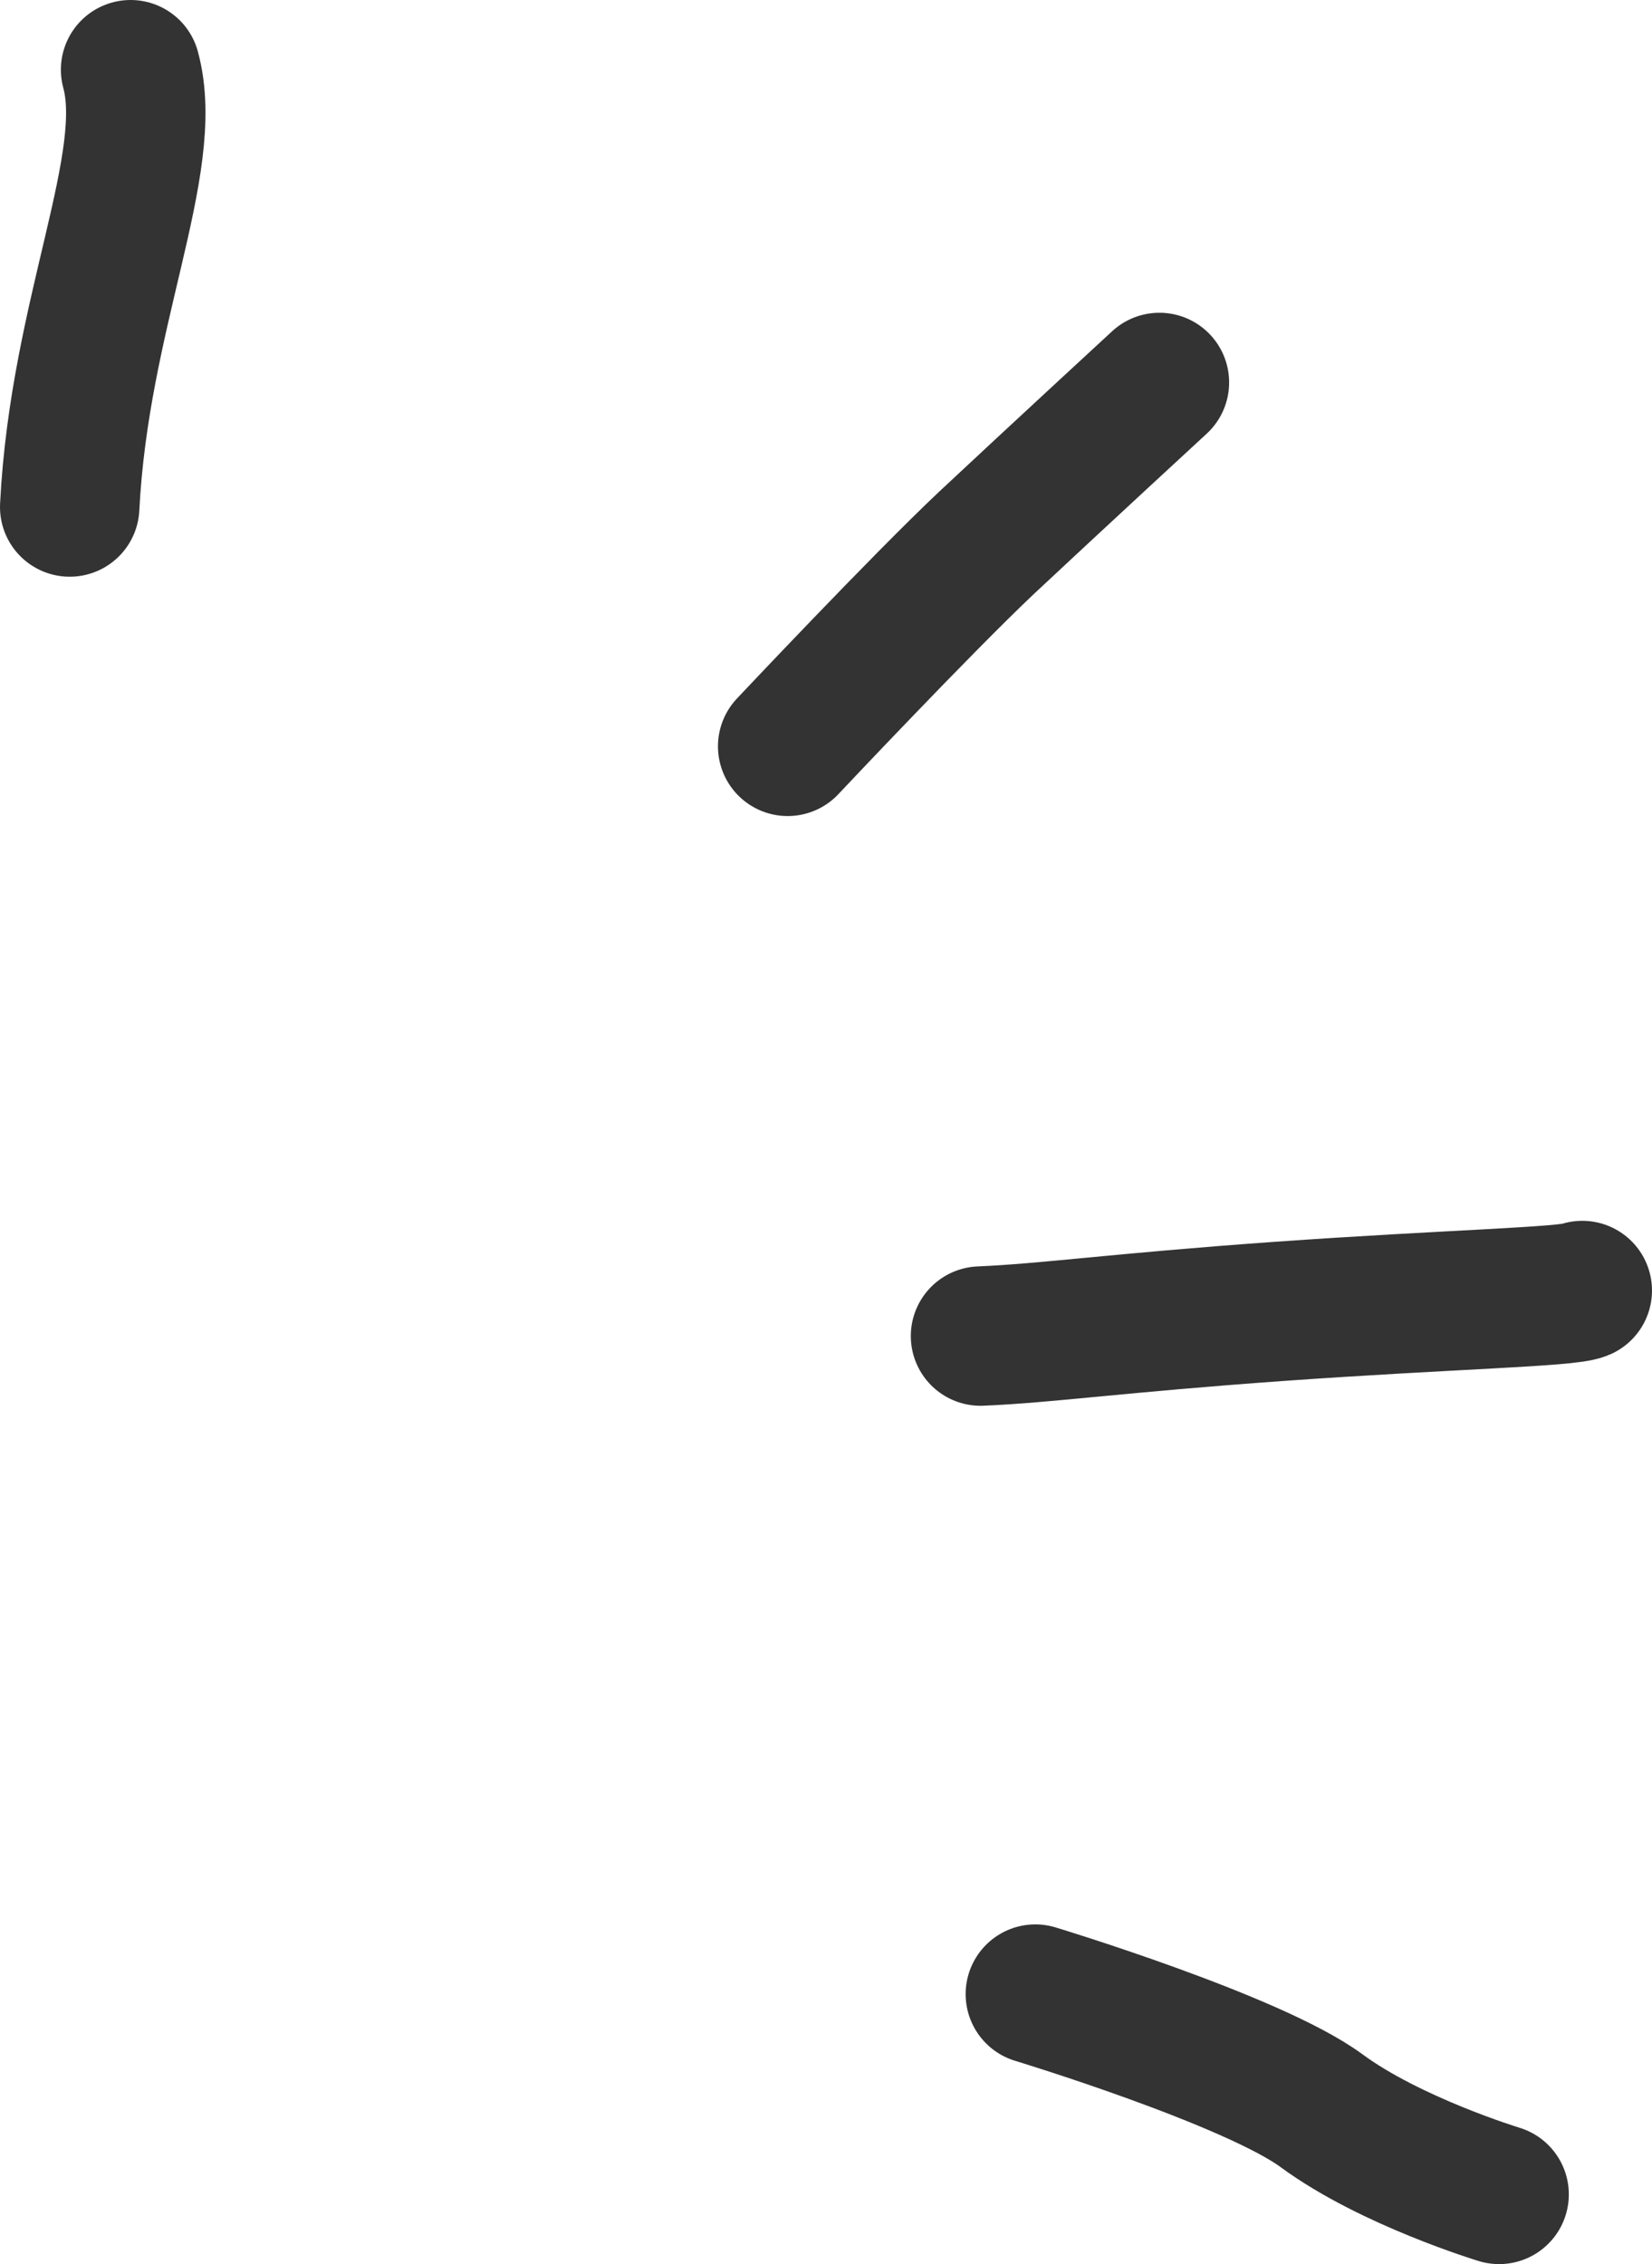
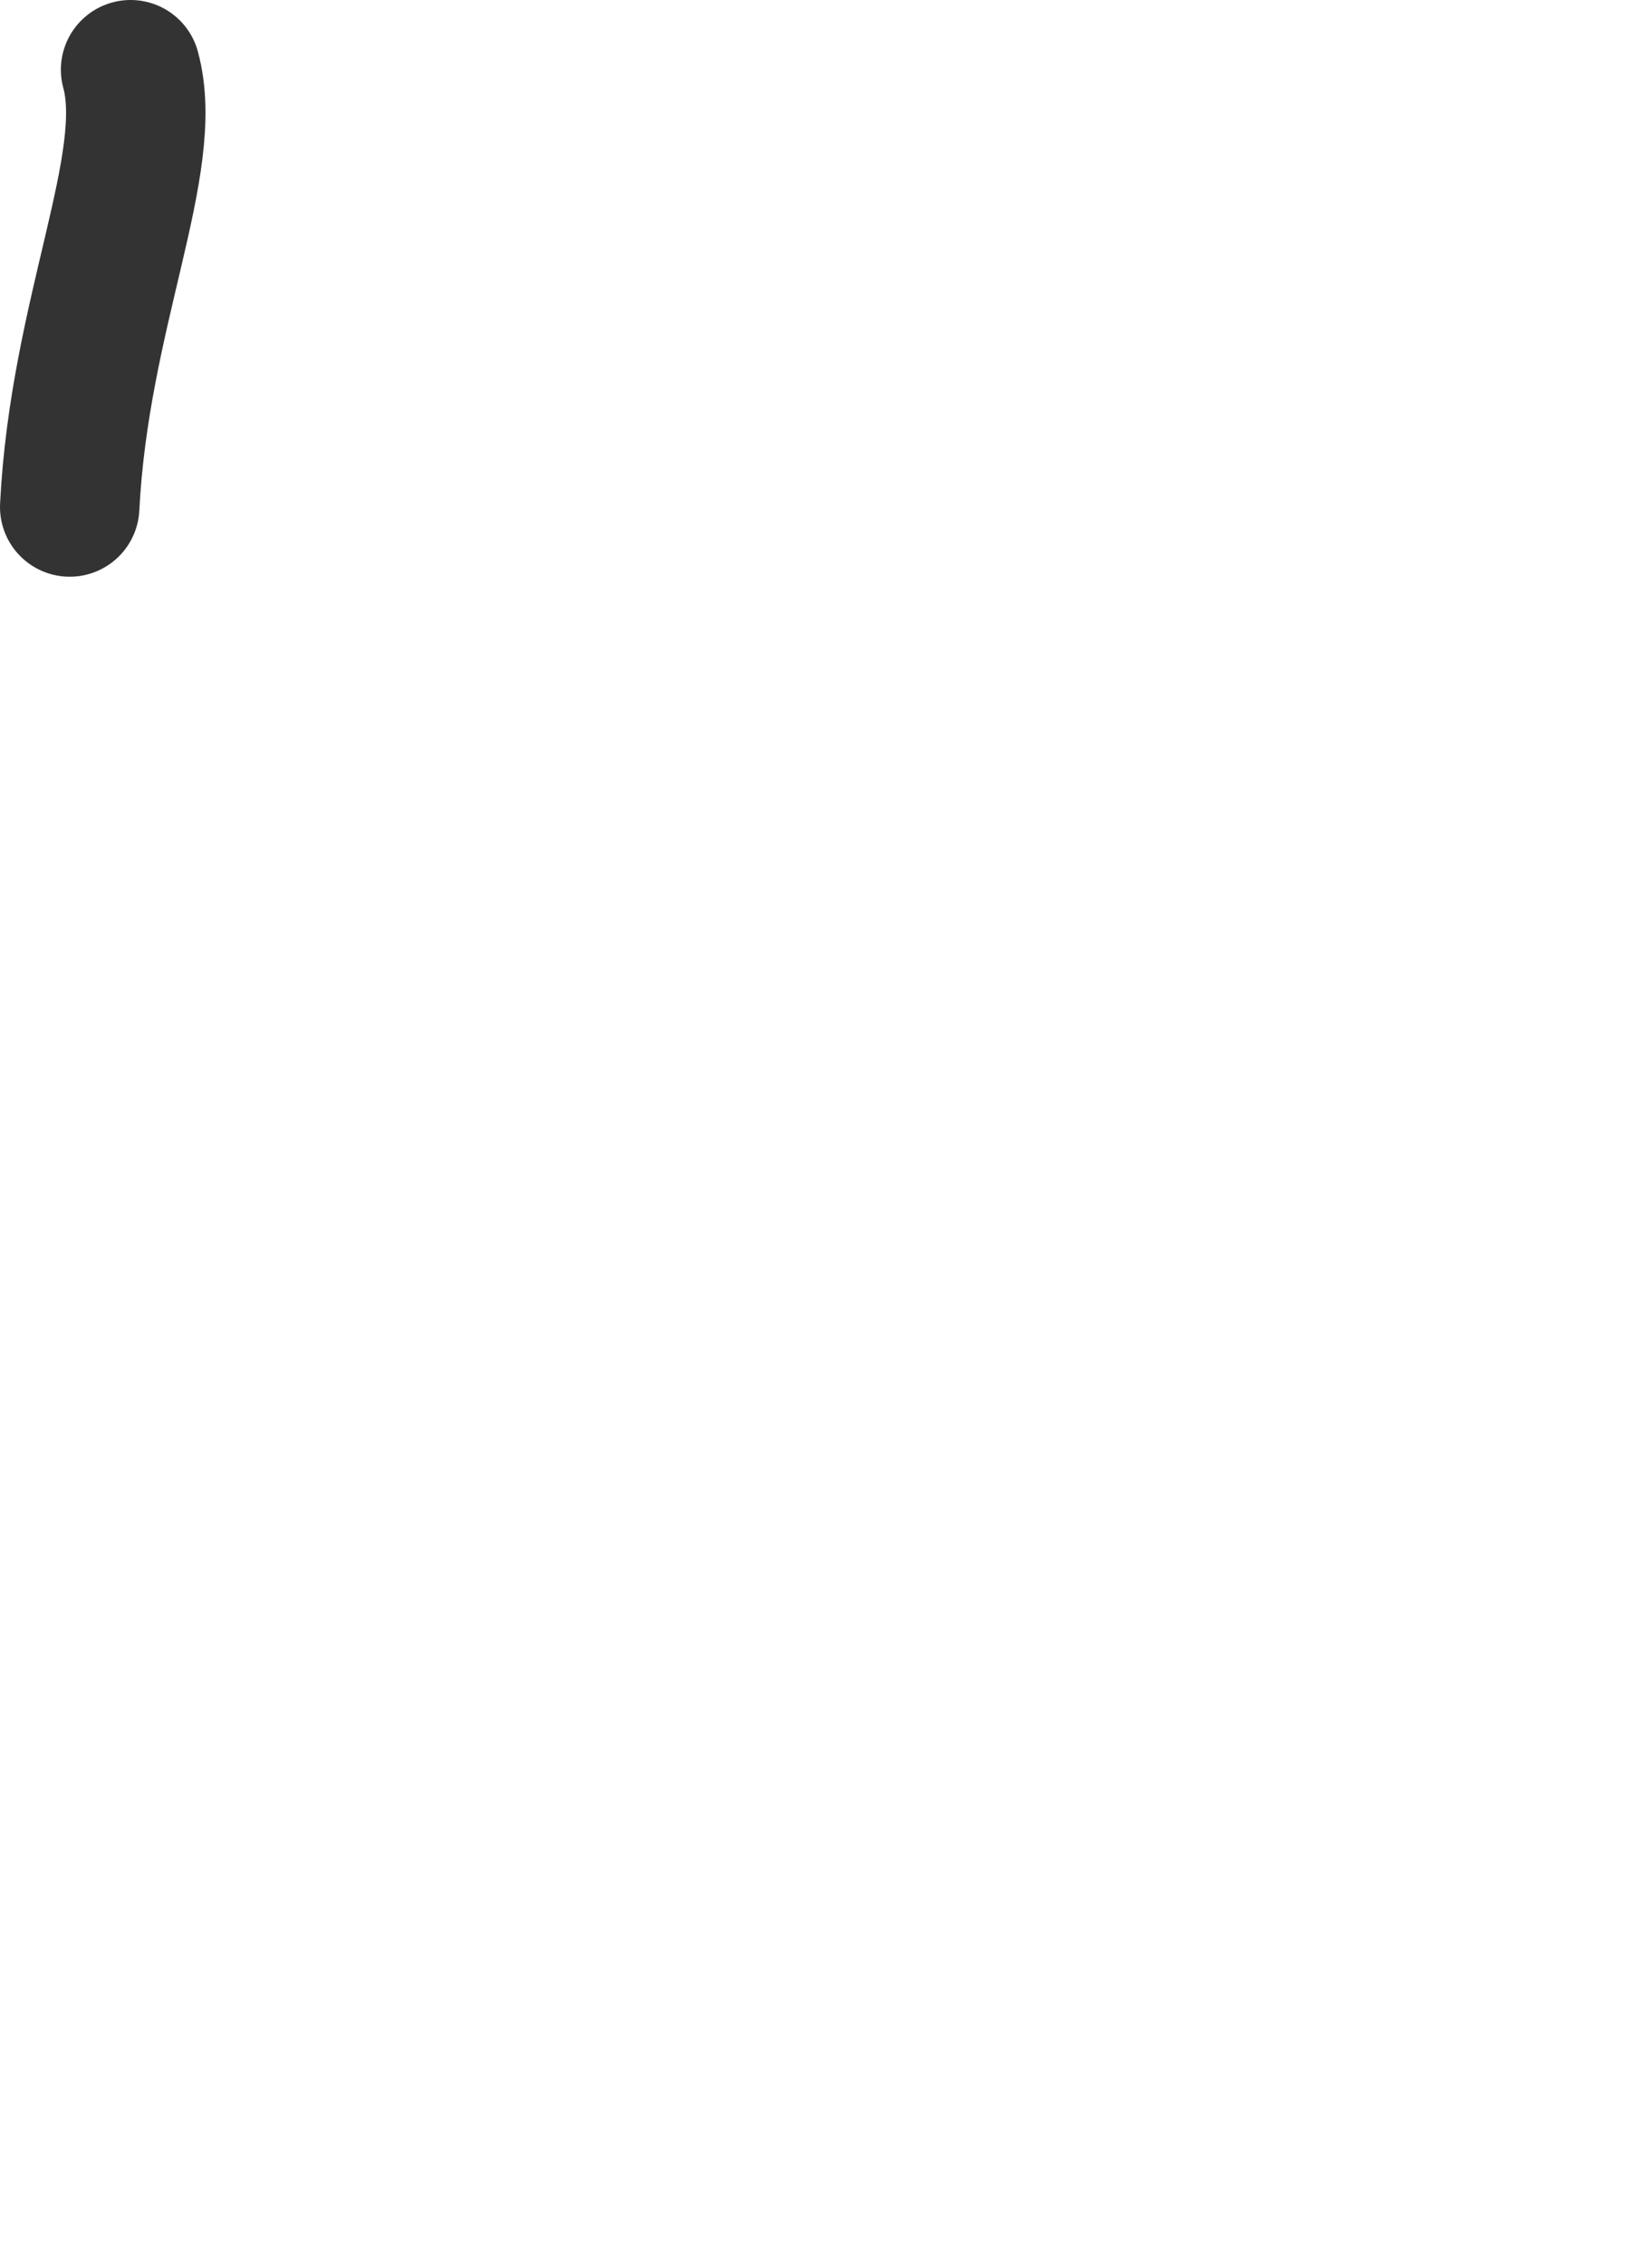
<svg xmlns="http://www.w3.org/2000/svg" id="katman_1" viewBox="0 0 35.55 48.72">
  <defs>
    <style>
      .cls-1 {
        fill: none;
        stroke: #333;
        stroke-linecap: round;
        stroke-width: 3px;
      }
    </style>
  </defs>
-   <path class="cls-1" d="M32.26,47.22s-2.34-.71-3.82-1.8c-1.48-1.09-6.16-2.51-6.16-2.51" />
-   <path class="cls-1" d="M24.95,8.23s-2.31,2.13-3.72,3.45c-1.41,1.33-4.28,4.38-4.28,4.38" />
  <path class="cls-1" d="M2.81,1.5c.55,2.02-1.1,5.23-1.31,9.41" />
-   <path class="cls-1" d="M34.05,27.77c-.32.14-2.88.19-6.54.45-3.49.25-4.98.47-6.41.53" />
</svg>